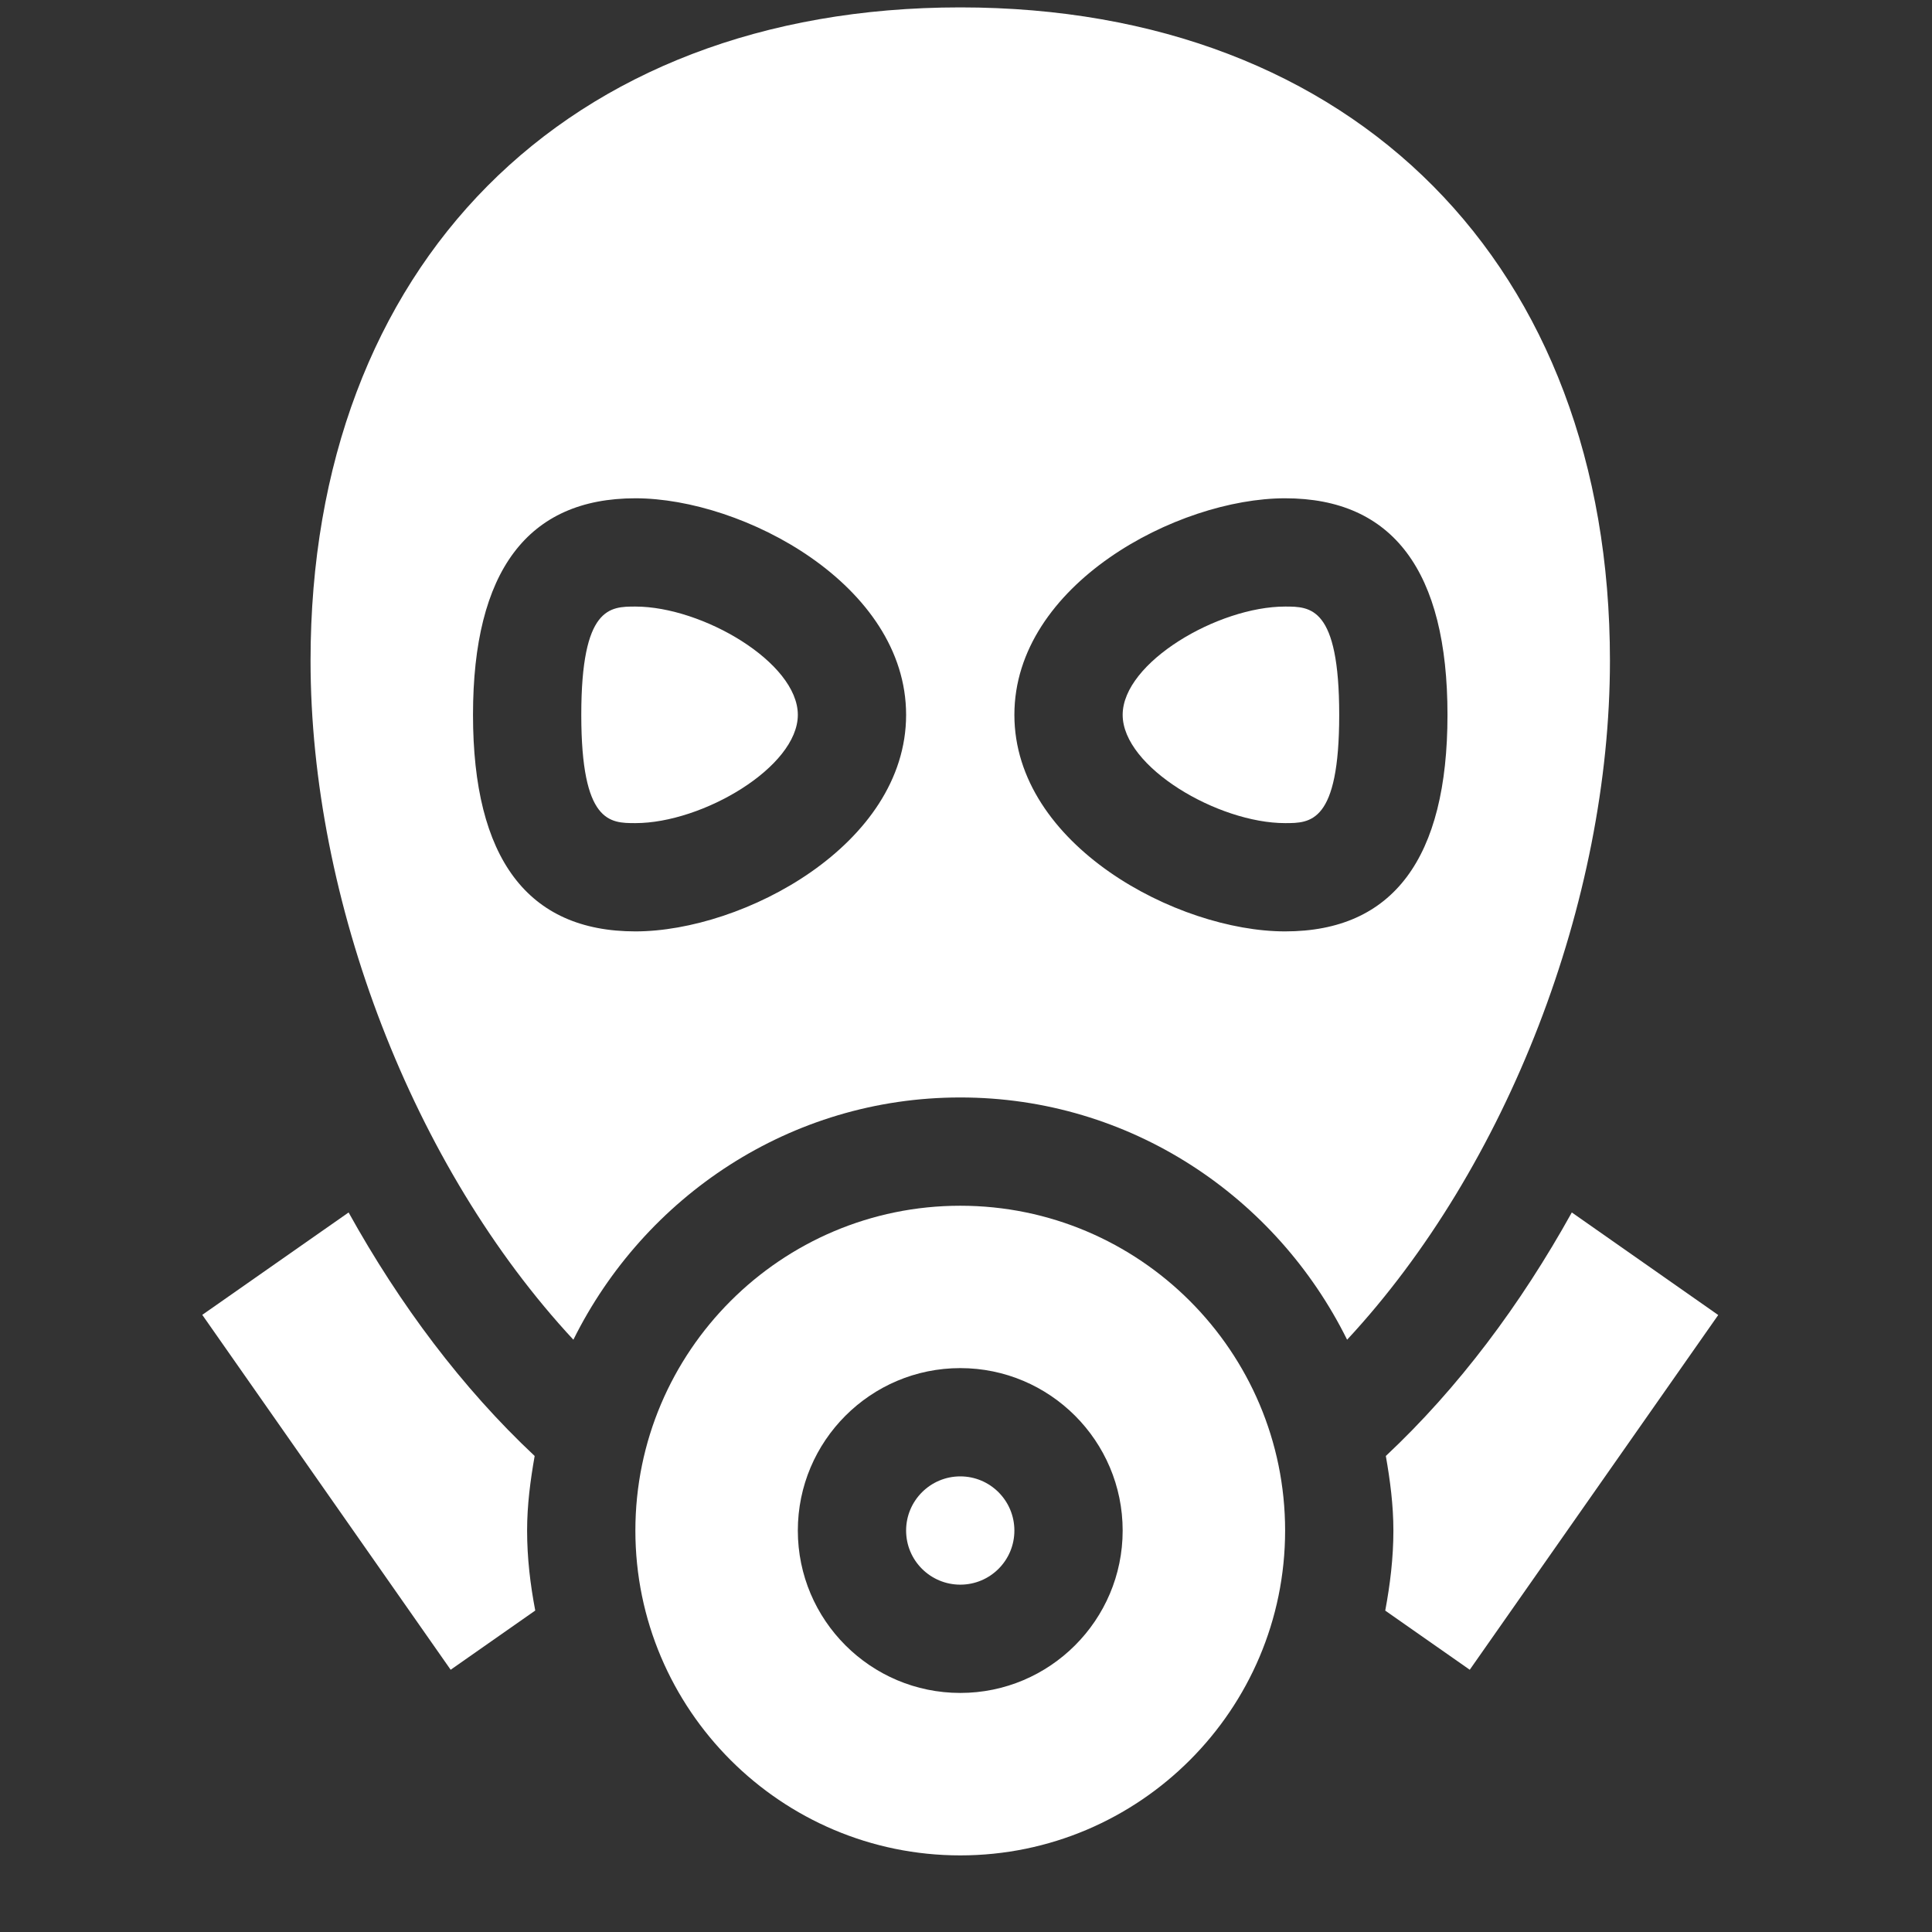
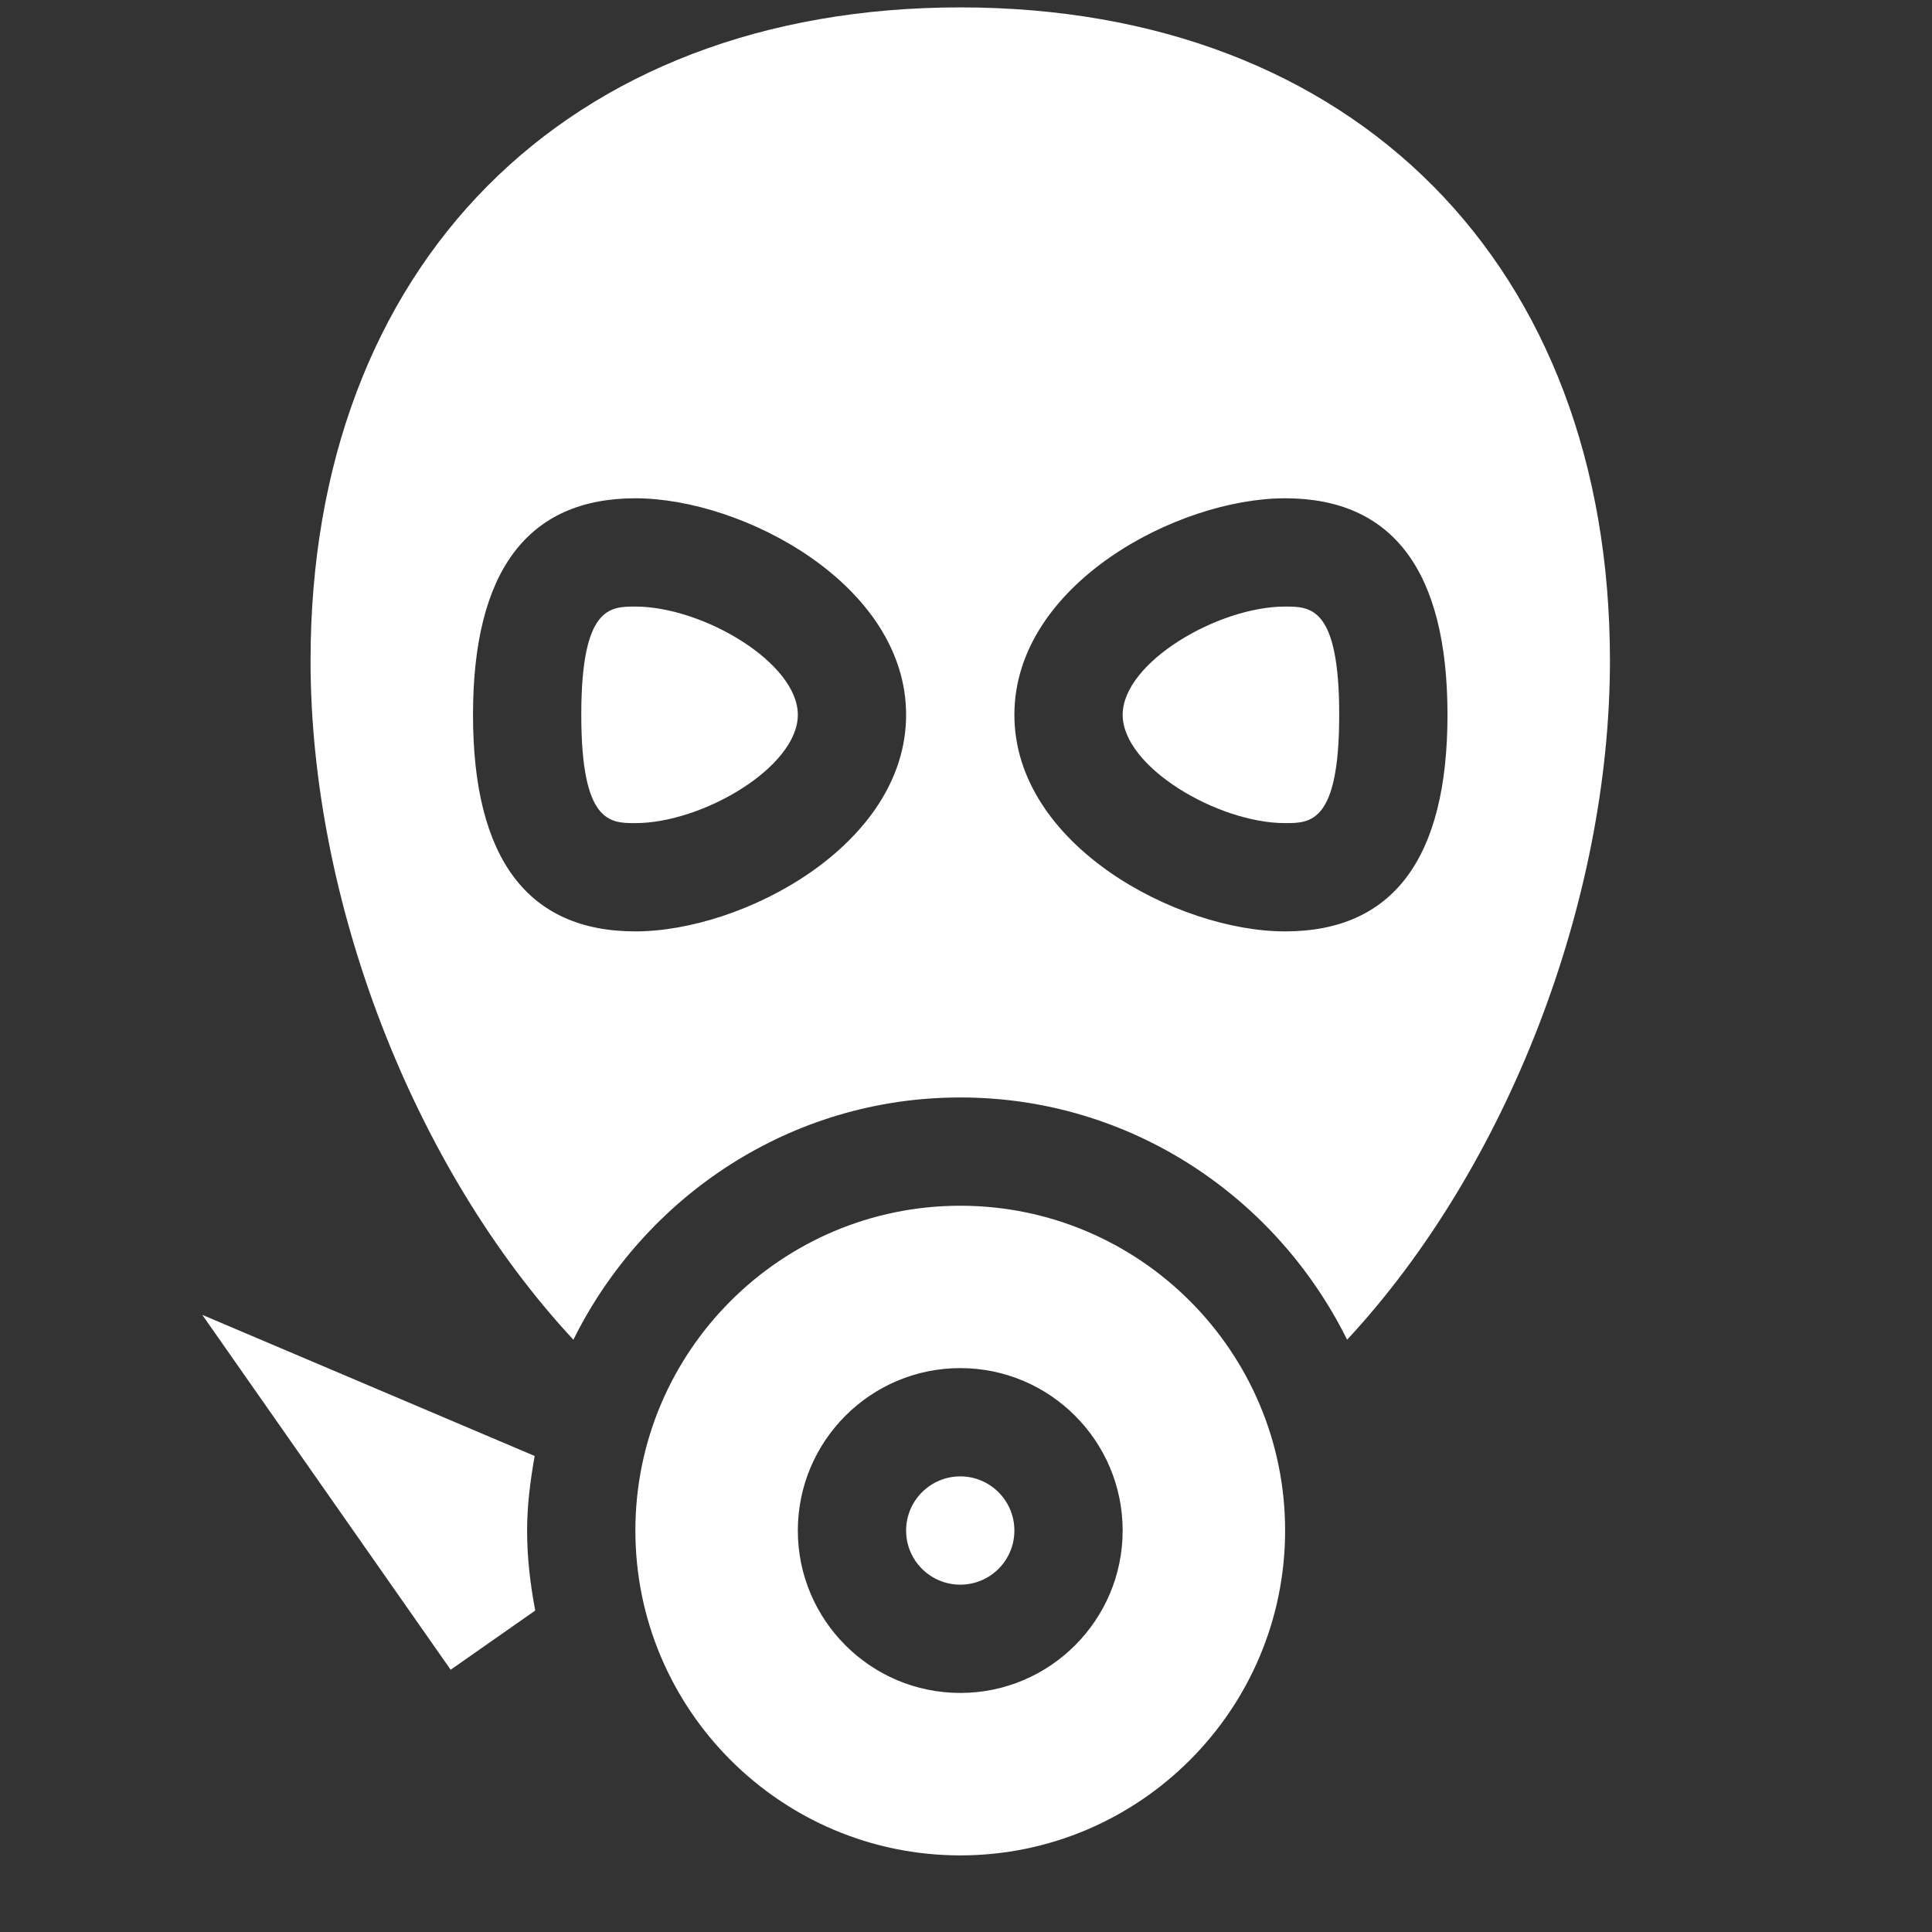
<svg xmlns="http://www.w3.org/2000/svg" width="23" height="23" viewBox="0 0 23 23" fill="none">
  <rect x="0" y="0" width="23" height="23" fill="#333333" stroke="none" />
  <g clip-path="url(#clip0)">
    <path d="M11.432 18.865C11.788 18.865 12.076 18.577 12.076 18.221C12.076 17.865 11.788 17.576 11.432 17.576C11.076 17.576 10.787 17.865 10.787 18.221C10.787 18.577 11.076 18.865 11.432 18.865Z" fill="white" />
    <path d="M11.432 14.354C9.299 14.354 7.564 16.088 7.564 18.221C7.564 20.353 9.299 22.088 11.432 22.088C13.564 22.088 15.299 20.353 15.299 18.221C15.299 16.088 13.564 14.354 11.432 14.354ZM11.432 20.154C10.365 20.154 9.498 19.287 9.498 18.221C9.498 17.154 10.365 16.287 11.432 16.287C12.498 16.287 13.365 17.154 13.365 18.221C13.365 19.287 12.498 20.154 11.432 20.154Z" fill="white" />
-     <path d="M17.497 19.878L20.455 15.655L18.712 14.434C18.104 15.53 17.361 16.524 16.498 17.333C16.549 17.623 16.588 17.917 16.588 18.221C16.588 18.547 16.549 18.864 16.491 19.174L17.497 19.878Z" fill="white" />
-     <path d="M6.372 19.173C6.313 18.864 6.275 18.547 6.275 18.221C6.275 17.917 6.314 17.623 6.365 17.333C5.502 16.524 4.758 15.53 4.15 14.434L2.408 15.653L5.365 19.878L6.372 19.173Z" fill="white" />
+     <path d="M6.372 19.173C6.313 18.864 6.275 18.547 6.275 18.221C6.275 17.917 6.314 17.623 6.365 17.333L2.408 15.653L5.365 19.878L6.372 19.173Z" fill="white" />
    <path d="M15.299 7.221C14.5 7.221 13.365 7.887 13.365 8.51C13.365 9.132 14.5 9.799 15.299 9.799C15.601 9.799 15.943 9.799 15.943 8.51C15.943 7.221 15.601 7.221 15.299 7.221Z" fill="white" />
    <path d="M19.166 7.865C19.166 3.167 16.13 0.088 11.432 0.088C6.733 0.088 3.697 3.167 3.697 7.865C3.697 10.723 4.916 13.894 6.826 15.949C7.67 14.247 9.408 13.065 11.432 13.065C13.456 13.065 15.194 14.247 16.037 15.949C17.947 13.894 19.166 10.723 19.166 7.865ZM7.564 11.088C6.282 11.088 5.631 10.22 5.631 8.51C5.631 6.799 6.282 5.932 7.564 5.932C8.847 5.932 10.787 6.96 10.787 8.51C10.787 10.059 8.847 11.088 7.564 11.088ZM12.076 8.51C12.076 6.96 14.016 5.932 15.299 5.932C16.582 5.932 17.232 6.799 17.232 8.51C17.232 10.22 16.582 11.088 15.299 11.088C14.016 11.088 12.076 10.059 12.076 8.51Z" fill="white" />
    <path d="M7.564 7.221C7.262 7.221 6.92 7.221 6.92 8.51C6.92 9.799 7.262 9.799 7.564 9.799C8.363 9.799 9.498 9.132 9.498 8.51C9.498 7.887 8.363 7.221 7.564 7.221Z" fill="white" />
  </g>
  <defs>
    <clipPath id="clip0">
      <rect width="22" height="22" fill="white" transform="translate(0.432 0.088)" />
    </clipPath>
  </defs>
</svg>